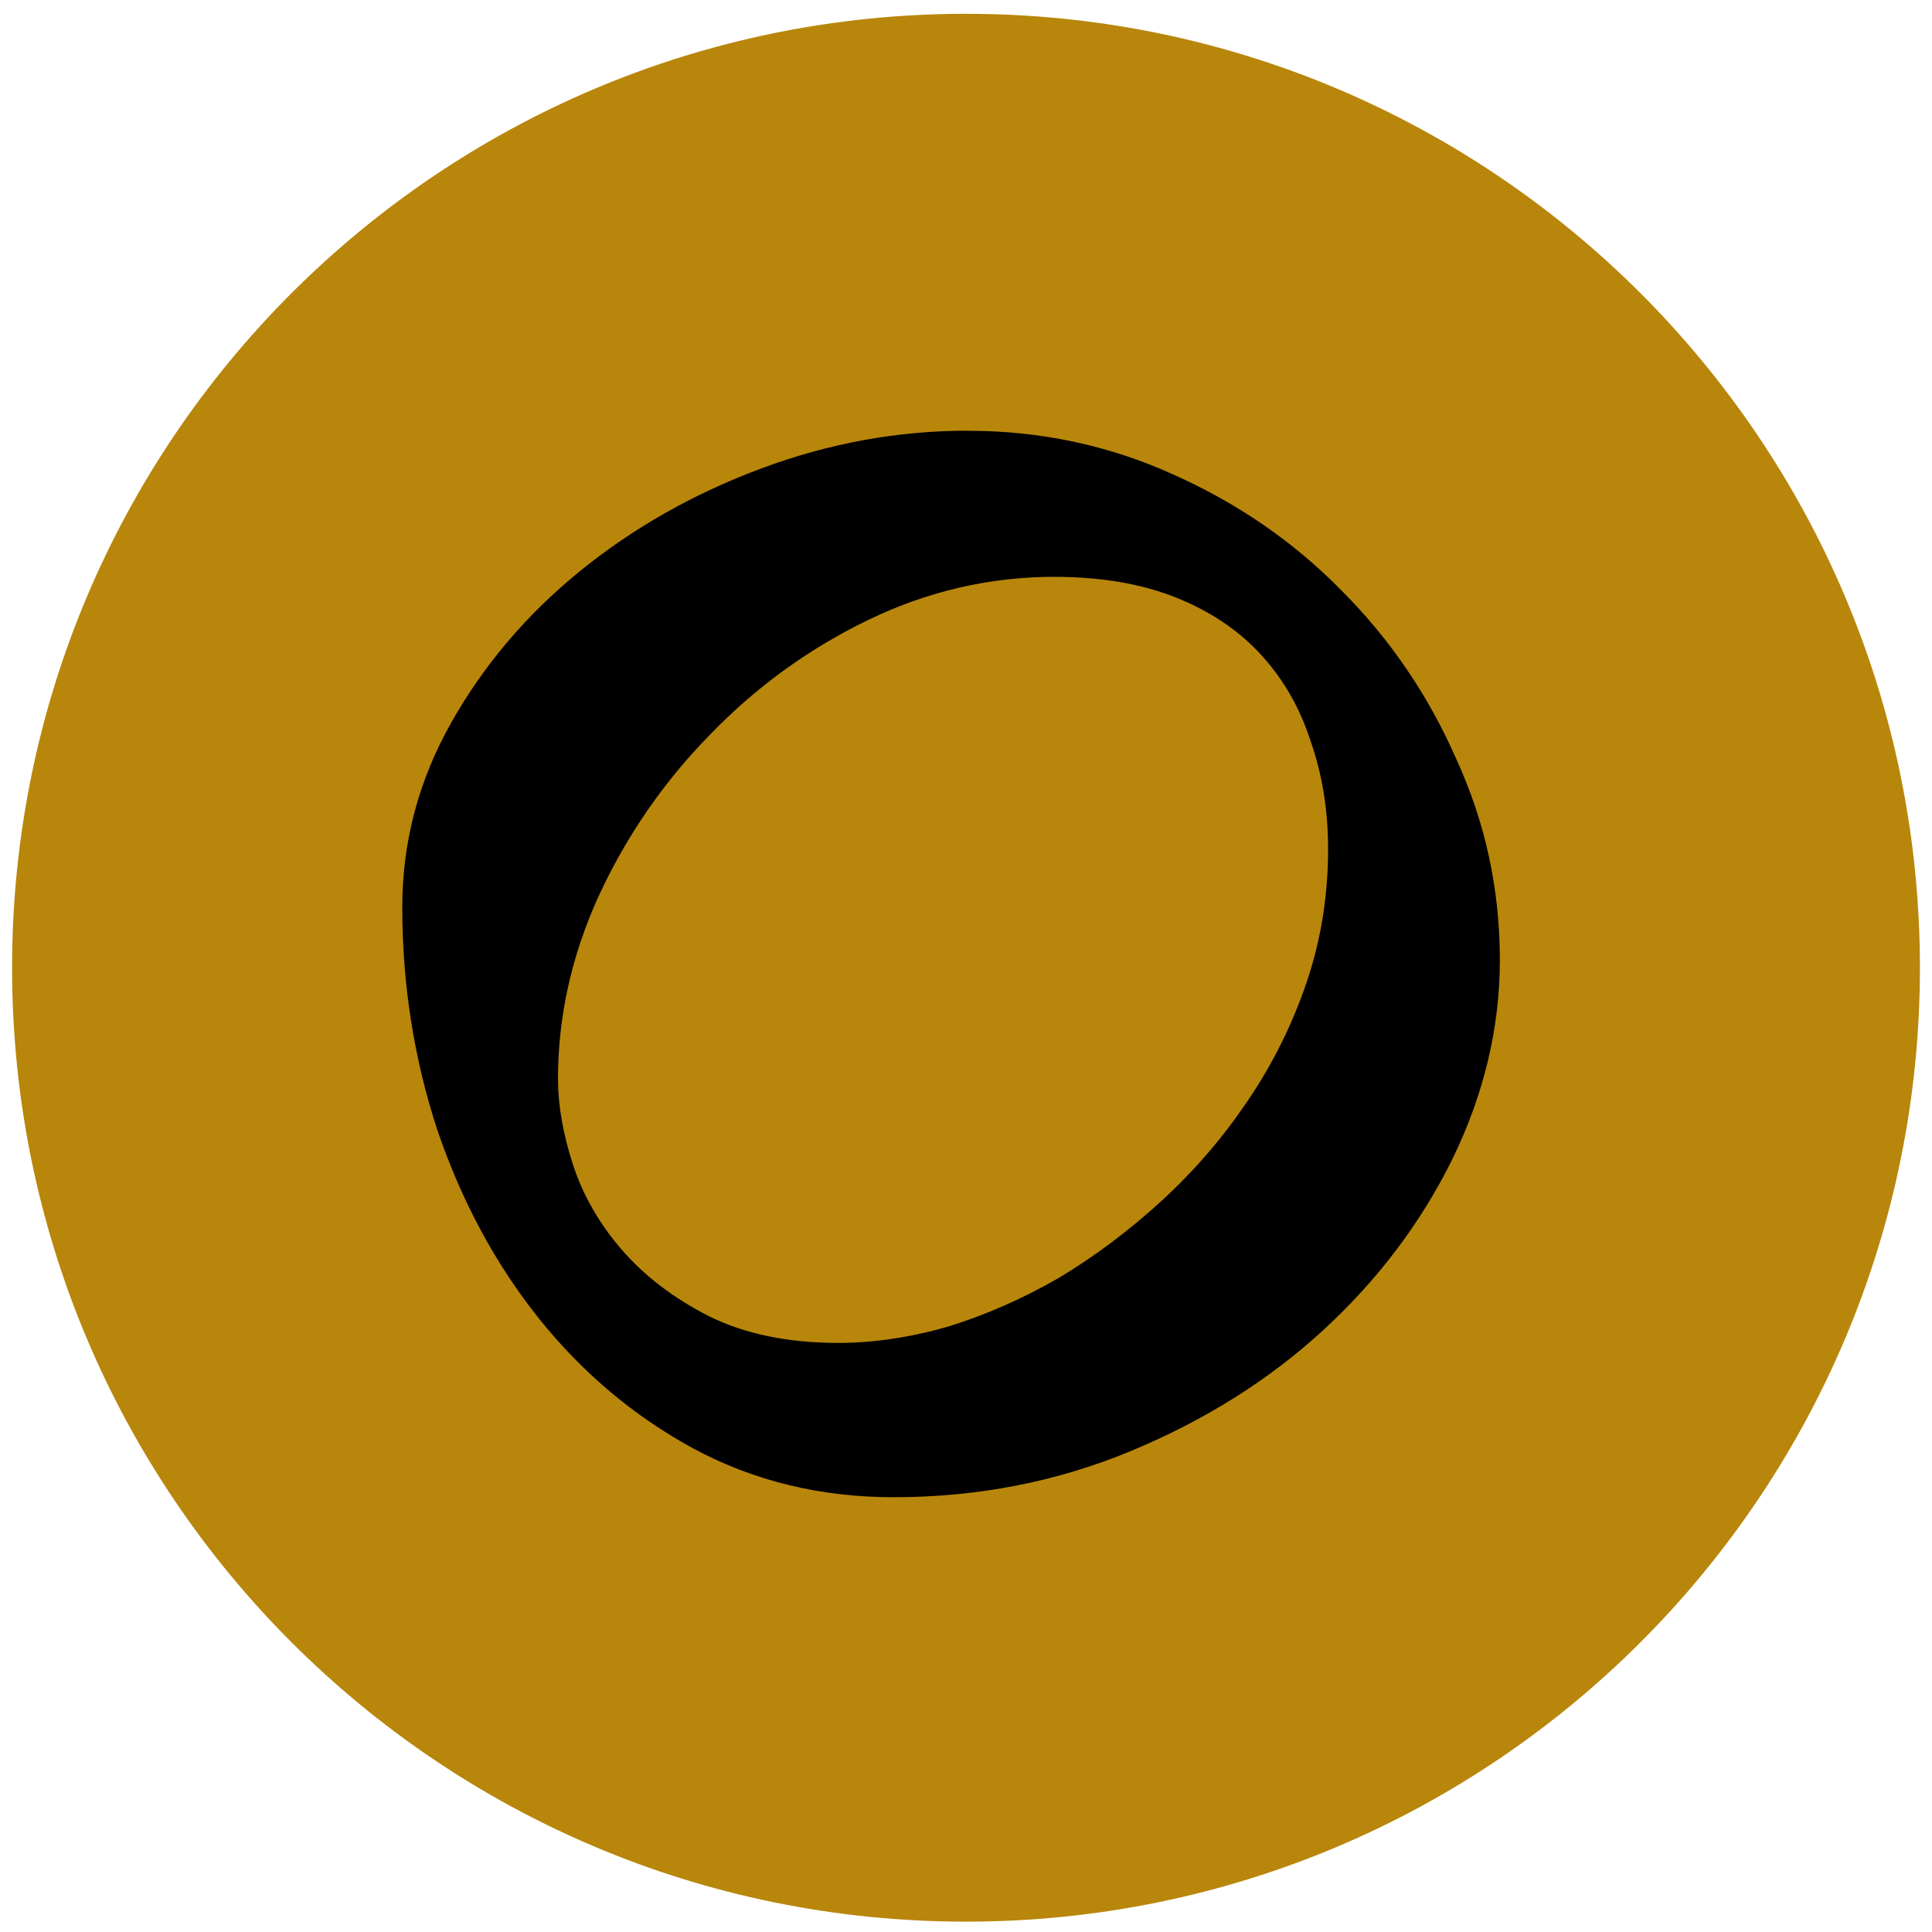
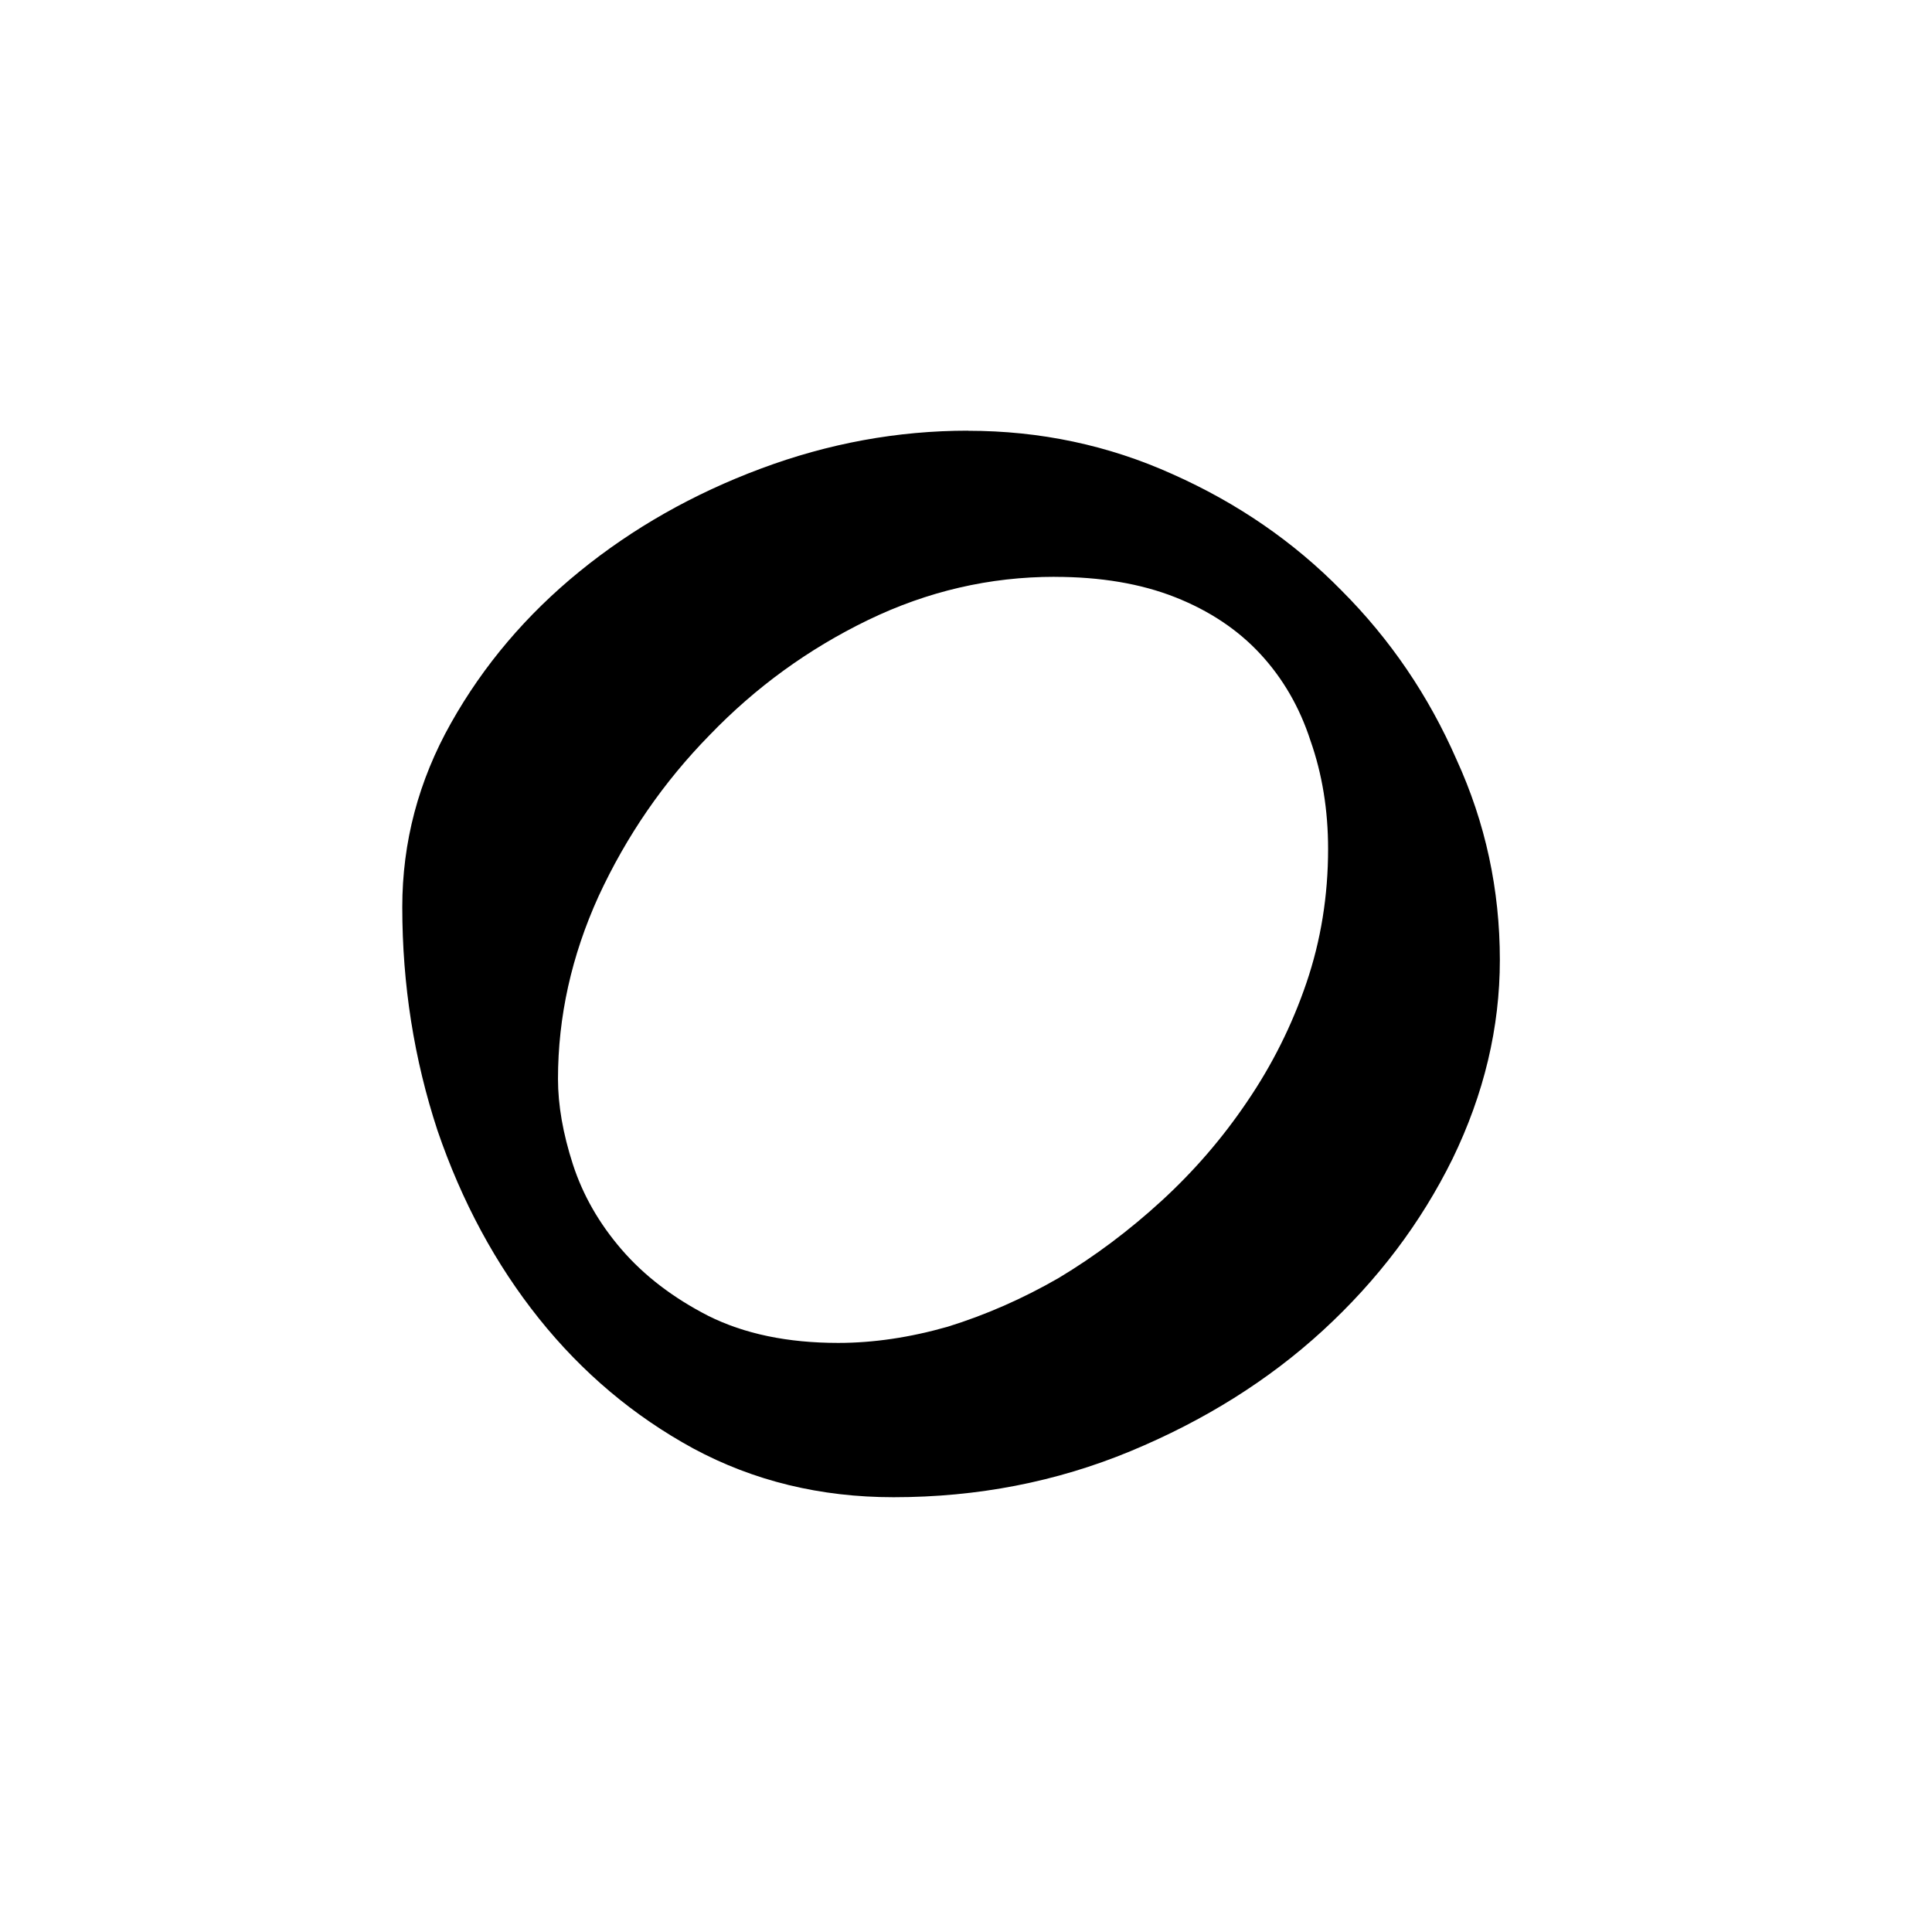
<svg xmlns="http://www.w3.org/2000/svg" xmlns:ns1="http://www.inkscape.org/namespaces/inkscape" xmlns:ns2="http://sodipodi.sourceforge.net/DTD/sodipodi-0.dtd" xmlns:ns3="http://www.openswatchbook.org/uri/2009/osb" width="200" height="200" id="svg2" version="1.1" ns1:version="0.48.3.1 r9886" ns2:docname="9.svg">
  <defs id="defs4">
    <linearGradient id="linearGradient5221" ns3:paint="solid">
      <stop style="stop-color:#000000;stop-opacity:1;" offset="0" id="stop5223" />
    </linearGradient>
    <linearGradient id="linearGradient3767">
      <stop id="stop5231" offset="0" style="stop-color:#800000;stop-opacity:0;" />
      <stop style="stop-color:#800000;stop-opacity:1;" offset="1" id="stop5233" />
    </linearGradient>
  </defs>
  <ns2:namedview id="base" pagecolor="#ffffff" bordercolor="#666666" borderopacity="1.0" ns1:pageopacity="0.0" ns1:pageshadow="2" ns1:zoom="2.8" ns1:cx="180.52421" ns1:cy="79.366094" ns1:document-units="px" ns1:current-layer="layer1" showgrid="false" ns1:window-width="1280" ns1:window-height="1000" ns1:window-x="0" ns1:window-y="24" ns1:window-maximized="1" />
  <g ns1:label="Layer 1" ns1:groupmode="layer" id="layer1" transform="translate(0,-852.362)">
-     <path style="fill:#b8860b;fill-opacity:1;fill-rule:nonzero;stroke:none" d="m 198.75,952.541 c 0,54.538 -44.212,98.75 -98.75,98.75 -54.538,0 -98.75,-44.212 -98.75,-98.75 0,-54.538 44.212,-98.75 98.75,-98.75 54.538,0 98.75,44.212 98.75,98.75 z" id="path2997" ns1:connector-curvature="0" />
    <g transform="matrix(5.38,0,0,5.38,-325.654,603.31)" style="font-size:40px;font-style:normal;font-variant:normal;font-weight:normal;font-stretch:normal;line-height:125%;letter-spacing:0px;word-spacing:0px;fill:#000000;fill-opacity:1;stroke:none;font-family:Courier New;-inkscape-font-specification:Courier New" id="flowRoot5703">
      <path d="m 79.156,54.581 c 1.389,2.4e-5 2.7,0.278 3.932,0.833 1.25,0.556 2.335,1.302 3.255,2.24 0.937,0.938 1.675,2.023 2.214,3.255 0.556,1.215 0.833,2.5 0.833,3.854 -2.4e-5,1.302 -0.304,2.578 -0.911,3.828 -0.608,1.233 -1.441,2.335 -2.5,3.307 -1.042,0.955 -2.274,1.727 -3.698,2.318 -1.424,0.59 -2.943,0.885 -4.557,0.885 -1.406,3e-6 -2.691,-0.312 -3.854,-0.938 -1.146,-0.625 -2.135,-1.458 -2.969,-2.5 -0.833,-1.042 -1.484,-2.248 -1.953,-3.62 -0.451,-1.372 -0.677,-2.804 -0.677,-4.297 -2e-6,-1.25 0.312,-2.431 0.938,-3.542 0.625,-1.111 1.45,-2.083 2.474,-2.917 1.024,-0.833 2.187,-1.493 3.49,-1.979 1.302,-0.486 2.63,-0.729 3.984,-0.729 m 1.667,2.812 c -1.25,2.1e-5 -2.448,0.278 -3.594,0.833 -1.146,0.556 -2.161,1.293 -3.047,2.214 -0.885,0.903 -1.597,1.936 -2.135,3.099 -0.521,1.146 -0.781,2.318 -0.781,3.516 -6e-6,0.503 0.095,1.05 0.286,1.641 0.191,0.59 0.503,1.137 0.938,1.641 0.434,0.503 0.99,0.929 1.667,1.276 0.694,0.347 1.528,0.521 2.5,0.521 0.677,6e-6 1.38,-0.104 2.109,-0.312 0.729,-0.226 1.441,-0.538 2.135,-0.938 0.694,-0.417 1.354,-0.911 1.979,-1.484 0.625,-0.573 1.172,-1.207 1.641,-1.901 0.486,-0.712 0.868,-1.476 1.146,-2.292 0.278,-0.816 0.417,-1.675 0.417,-2.578 -2e-5,-0.747 -0.113,-1.441 -0.339,-2.083 -0.208,-0.642 -0.53,-1.198 -0.964,-1.667 -0.434,-0.469 -0.981,-0.833 -1.641,-1.094 -0.66,-0.26 -1.432,-0.391 -2.318,-0.391" style="font-family:AdorshoLipi;-inkscape-font-specification:AdorshoLipi" id="path5712" />
    </g>
  </g>
</svg>